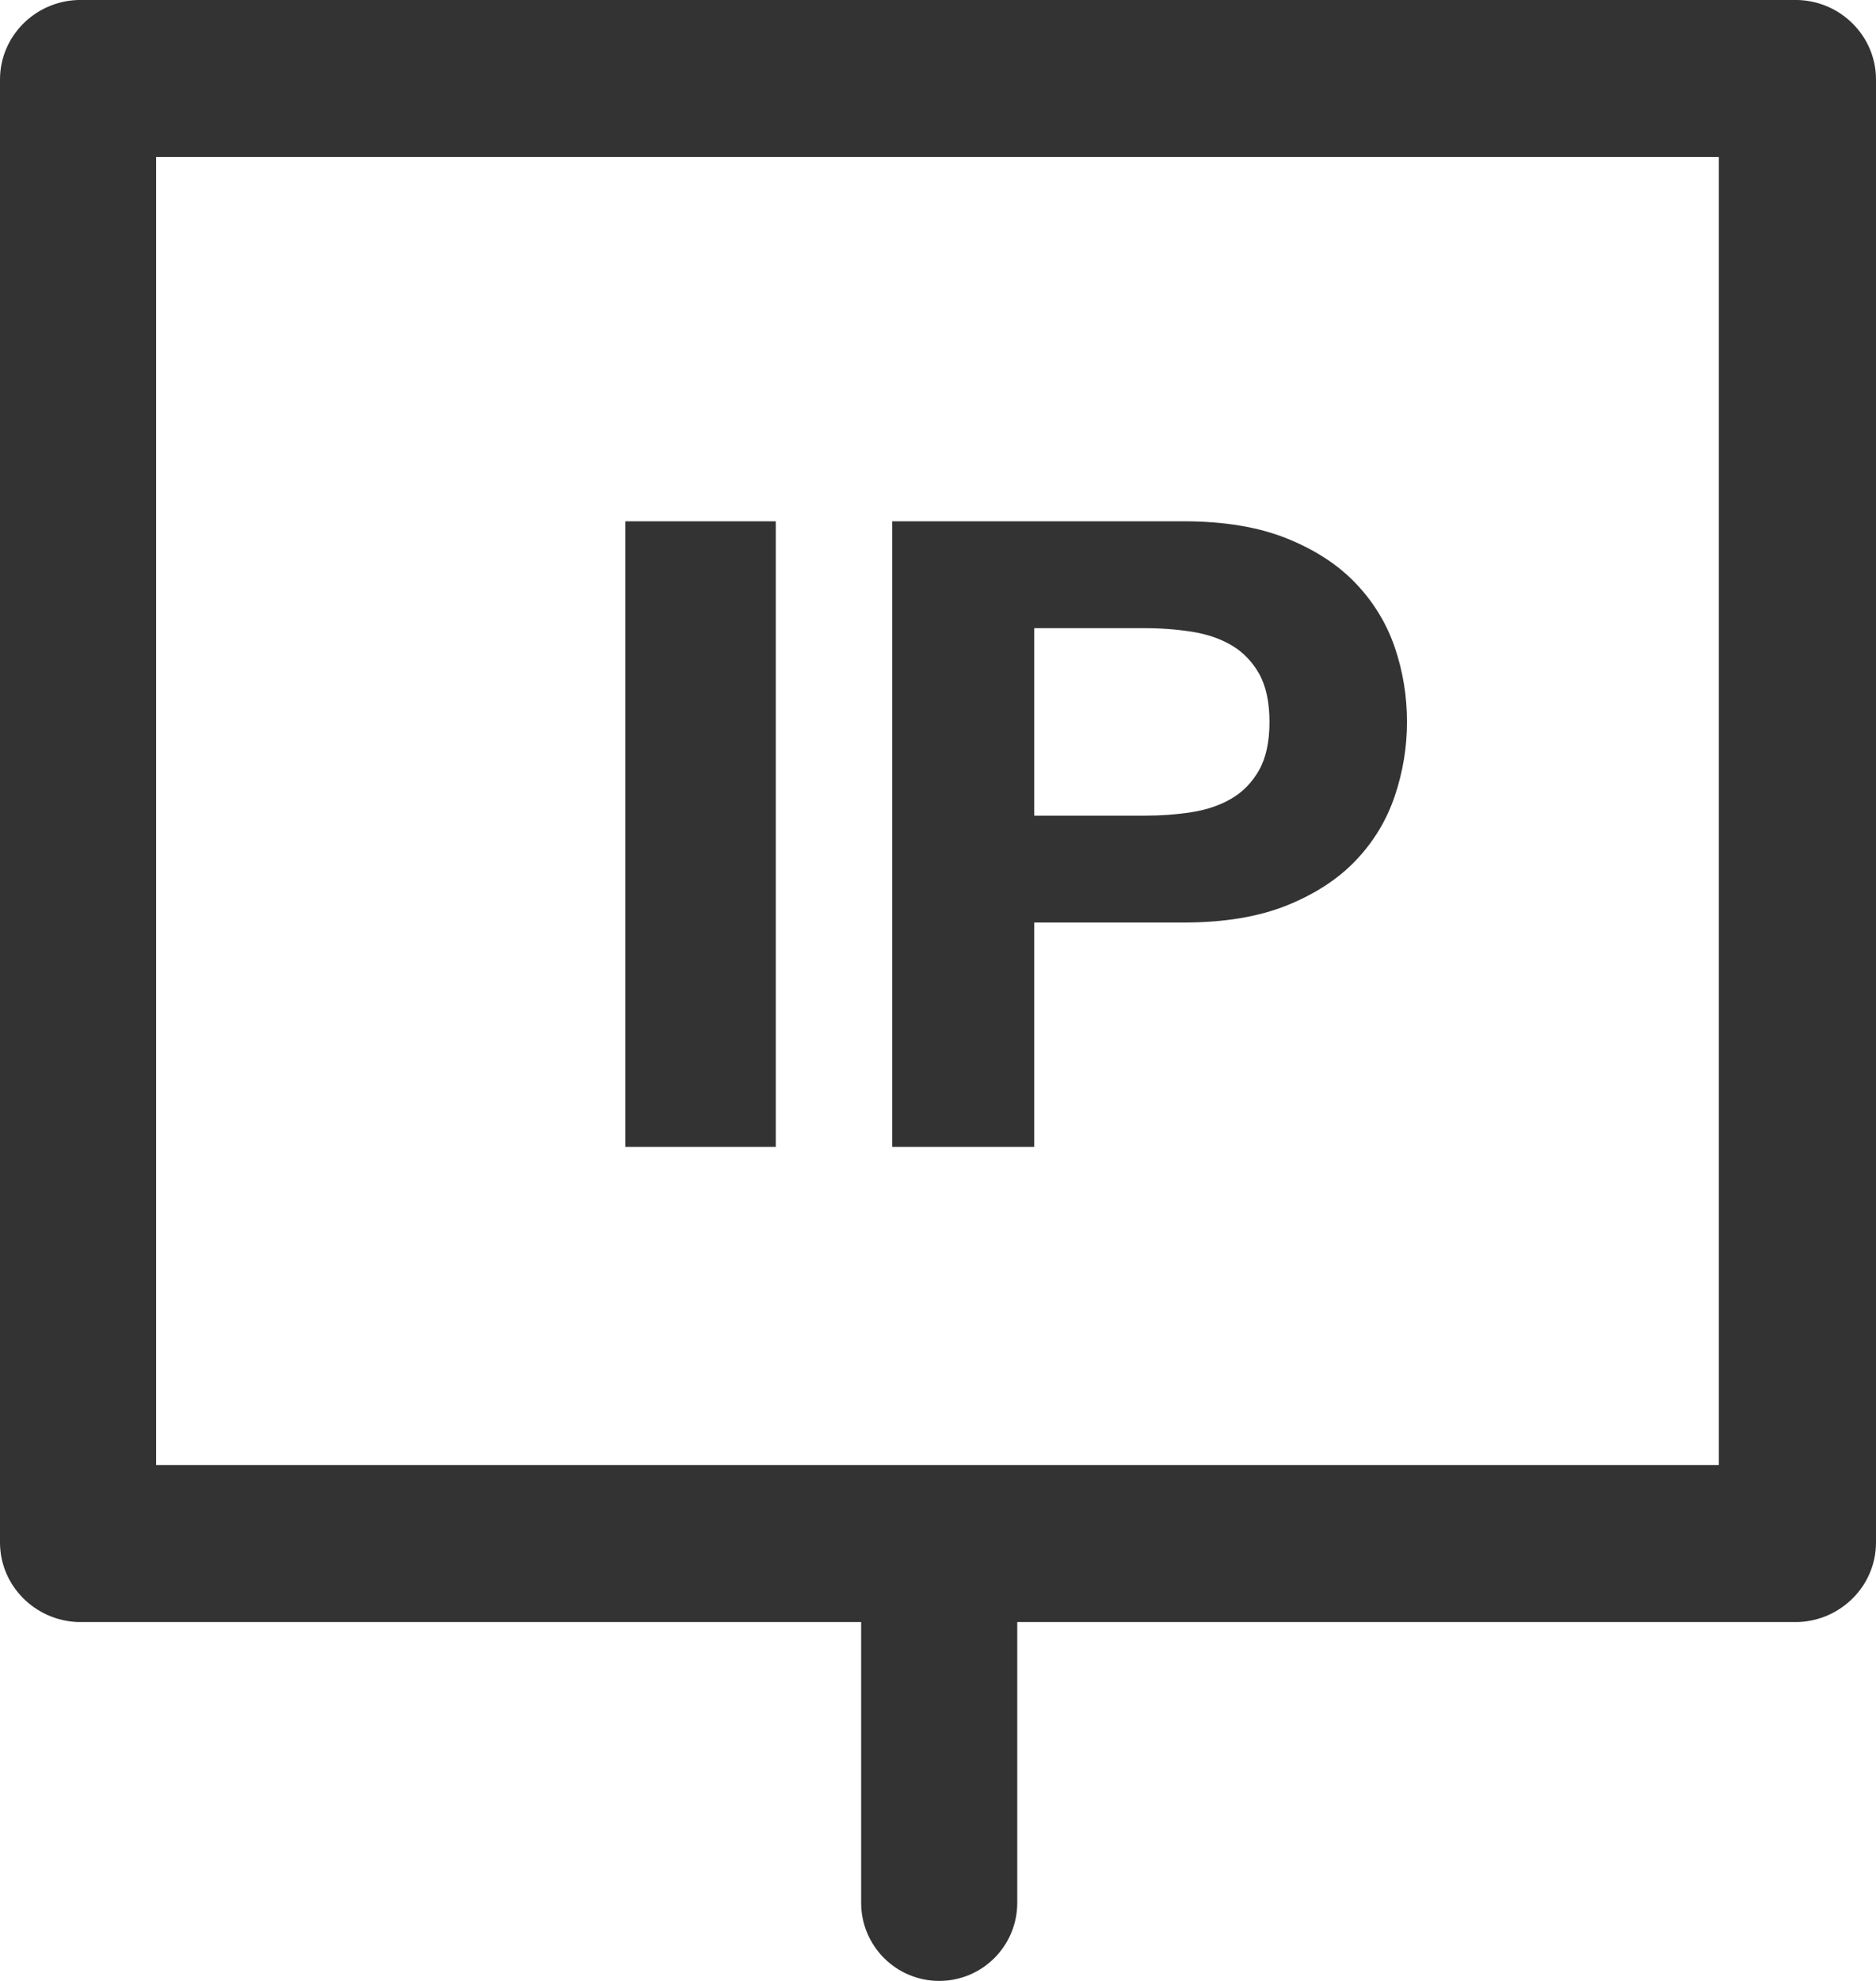
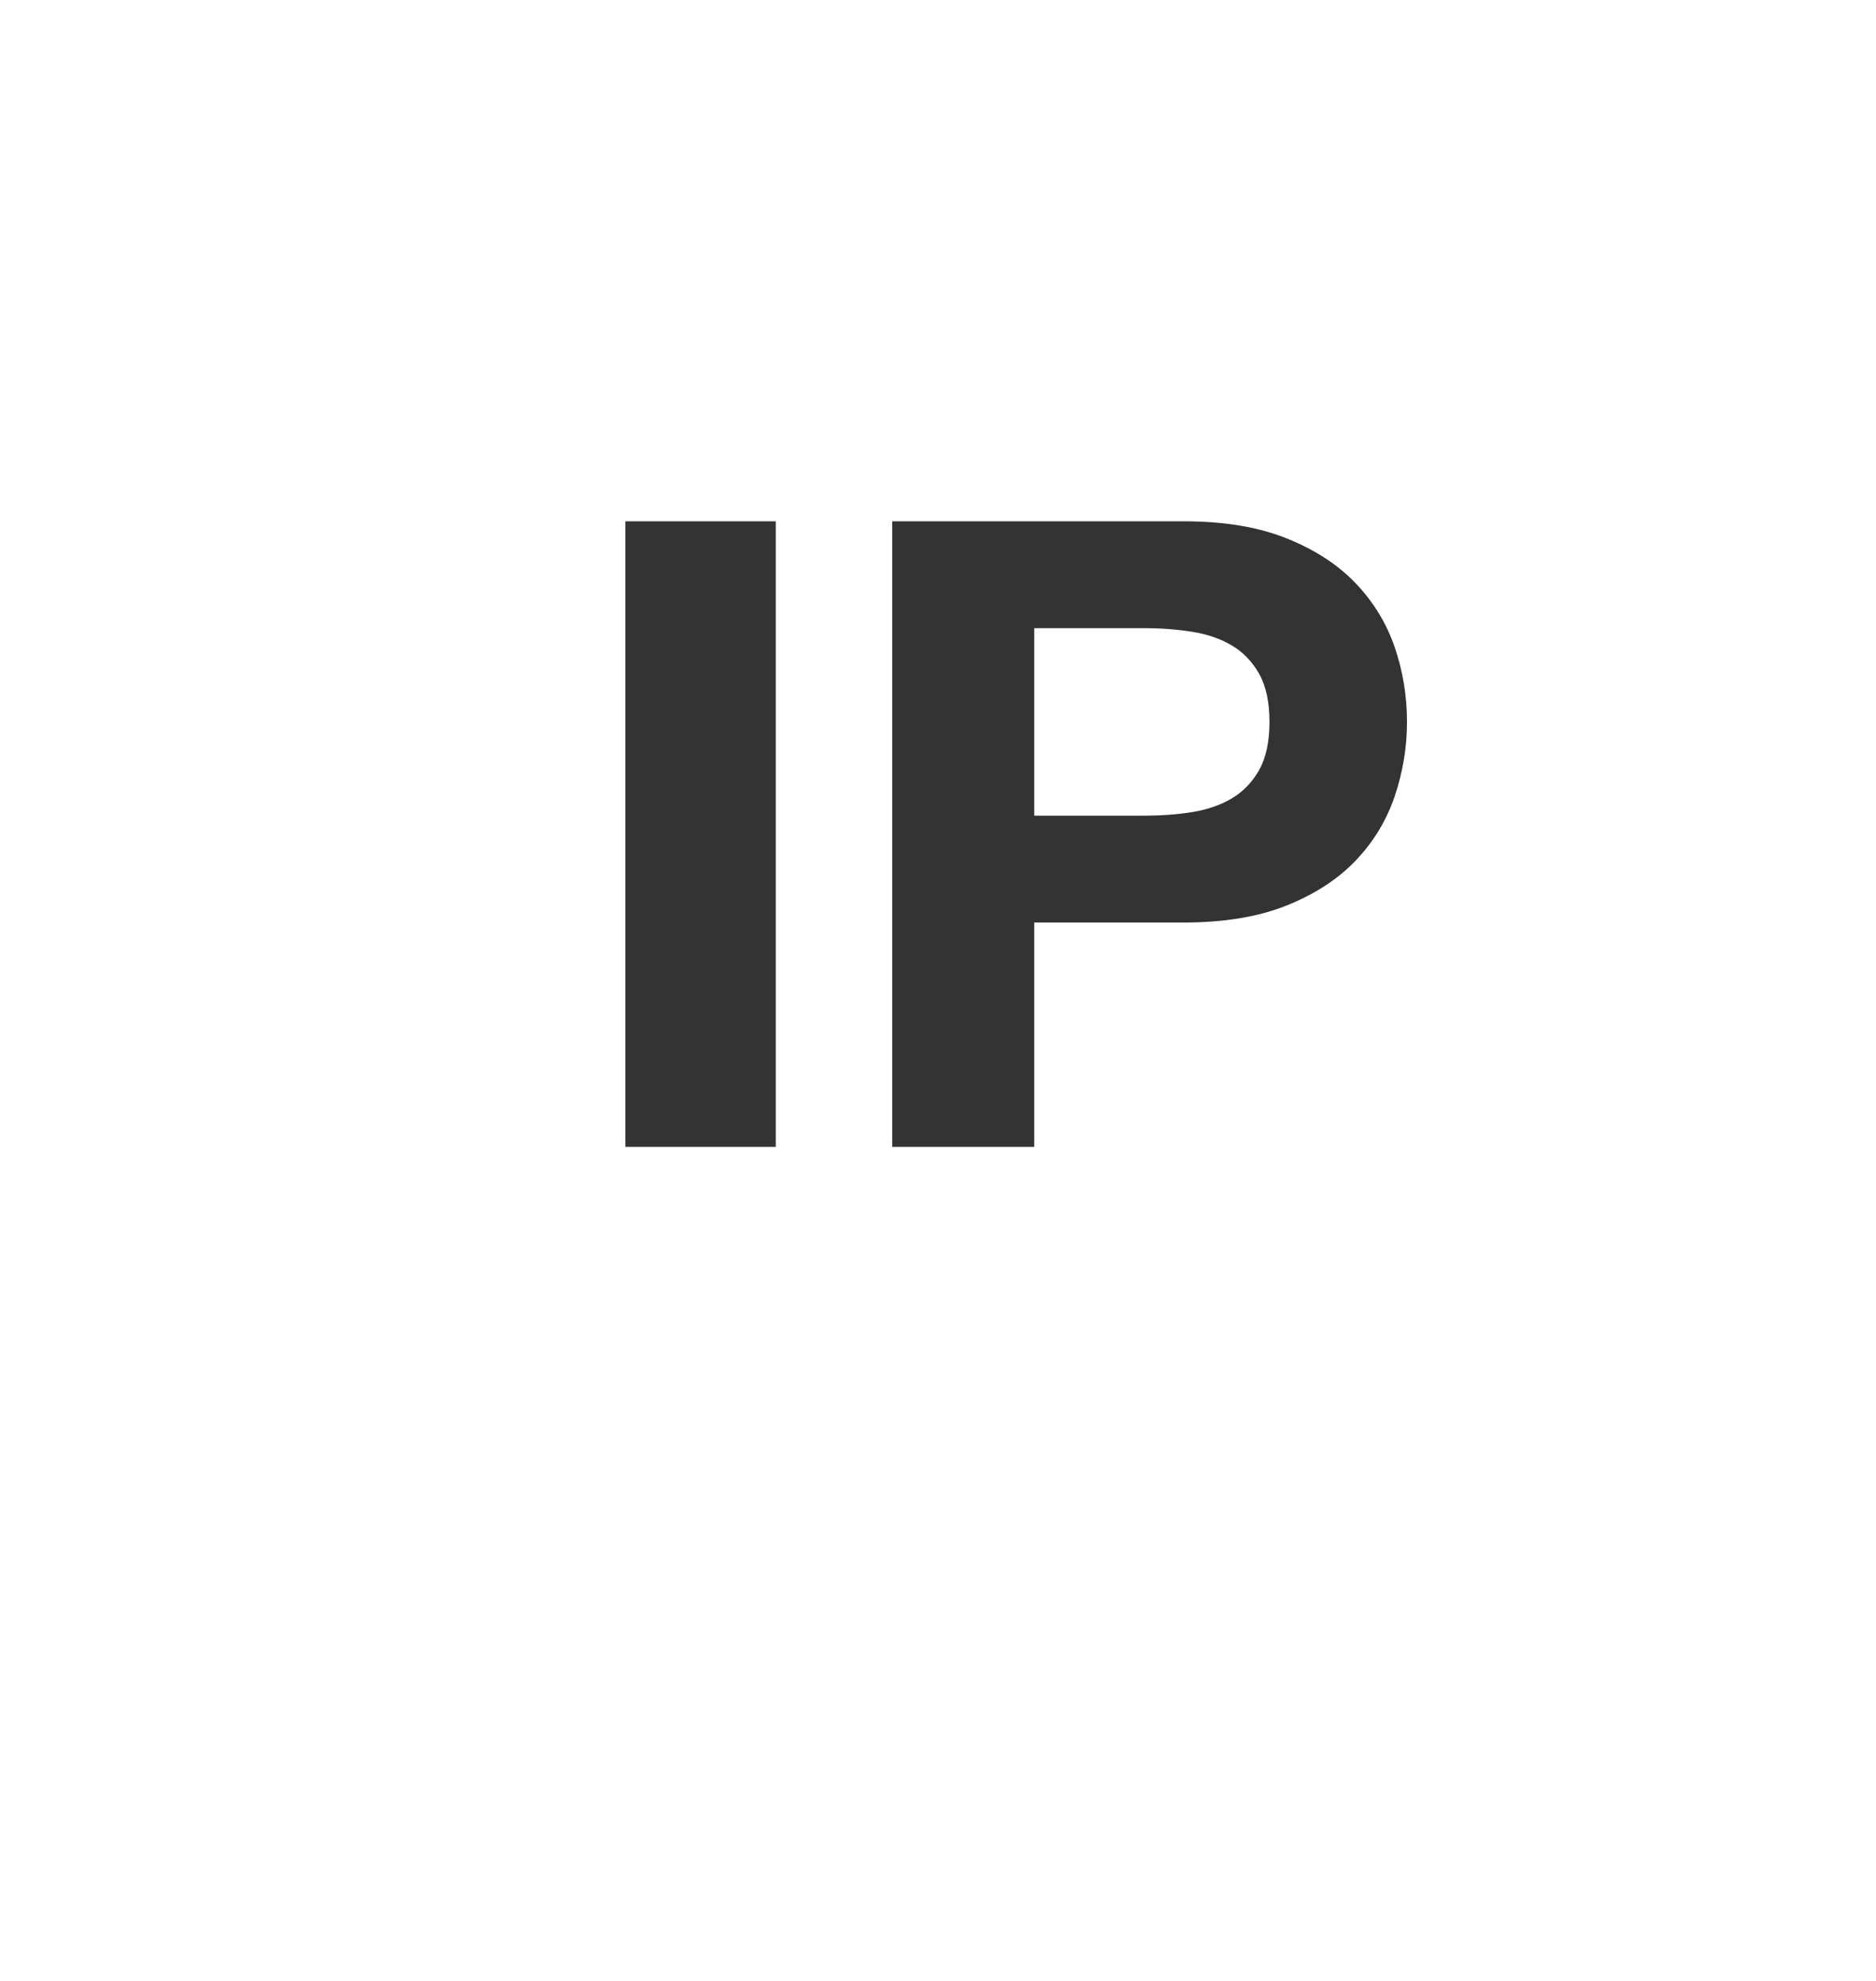
<svg xmlns="http://www.w3.org/2000/svg" width="36" height="38" viewBox="0 0 36 38" fill="none">
  <desc>
			Created with Pixso.
	</desc>
  <defs />
  <path id="path" d="M12 22L12 10L14.887 10L14.887 22L12 22ZM19.847 22L19.847 17.697L22.712 17.697C23.487 17.697 24.147 17.588 24.691 17.37C25.235 17.151 25.678 16.863 26.019 16.504C26.36 16.146 26.609 15.734 26.766 15.269C26.922 14.804 27 14.331 27 13.849C27 13.356 26.922 12.88 26.766 12.42C26.609 11.961 26.36 11.552 26.019 11.193C25.678 10.835 25.235 10.546 24.691 10.328C24.147 10.109 23.487 10 22.712 10L17.122 10L17.122 22L19.847 22ZM19.847 15.647L19.847 12.05L21.965 12.05C22.278 12.05 22.579 12.073 22.868 12.118C23.157 12.163 23.412 12.249 23.632 12.378C23.852 12.507 24.028 12.689 24.162 12.924C24.294 13.16 24.361 13.468 24.361 13.849C24.361 14.23 24.294 14.538 24.162 14.773C24.028 15.008 23.852 15.191 23.632 15.319C23.412 15.448 23.157 15.535 22.868 15.58C22.579 15.625 22.278 15.647 21.965 15.647L19.847 15.647Z" fill-rule="nonzero" fill="#333333" />
-   <path id="path" d="M36 1.525C36 0.697 35.329 0.025 34.502 0L1.498 0C0.671 0.025 0 0.697 0 1.525L0 29.589C0 30.417 0.671 31.088 1.498 31.116L16.525 31.116L16.525 36.501C16.525 37.329 17.196 38 18.023 38C18.851 38 19.521 37.329 19.521 36.501L19.521 31.116L34.502 31.116C35.329 31.088 36 30.417 36 29.589L36 1.525ZM32.984 3.011L32.984 28.105L2.996 28.105L2.996 3.011L32.984 3.011Z" fill-rule="nonzero" fill="#333333" />
</svg>